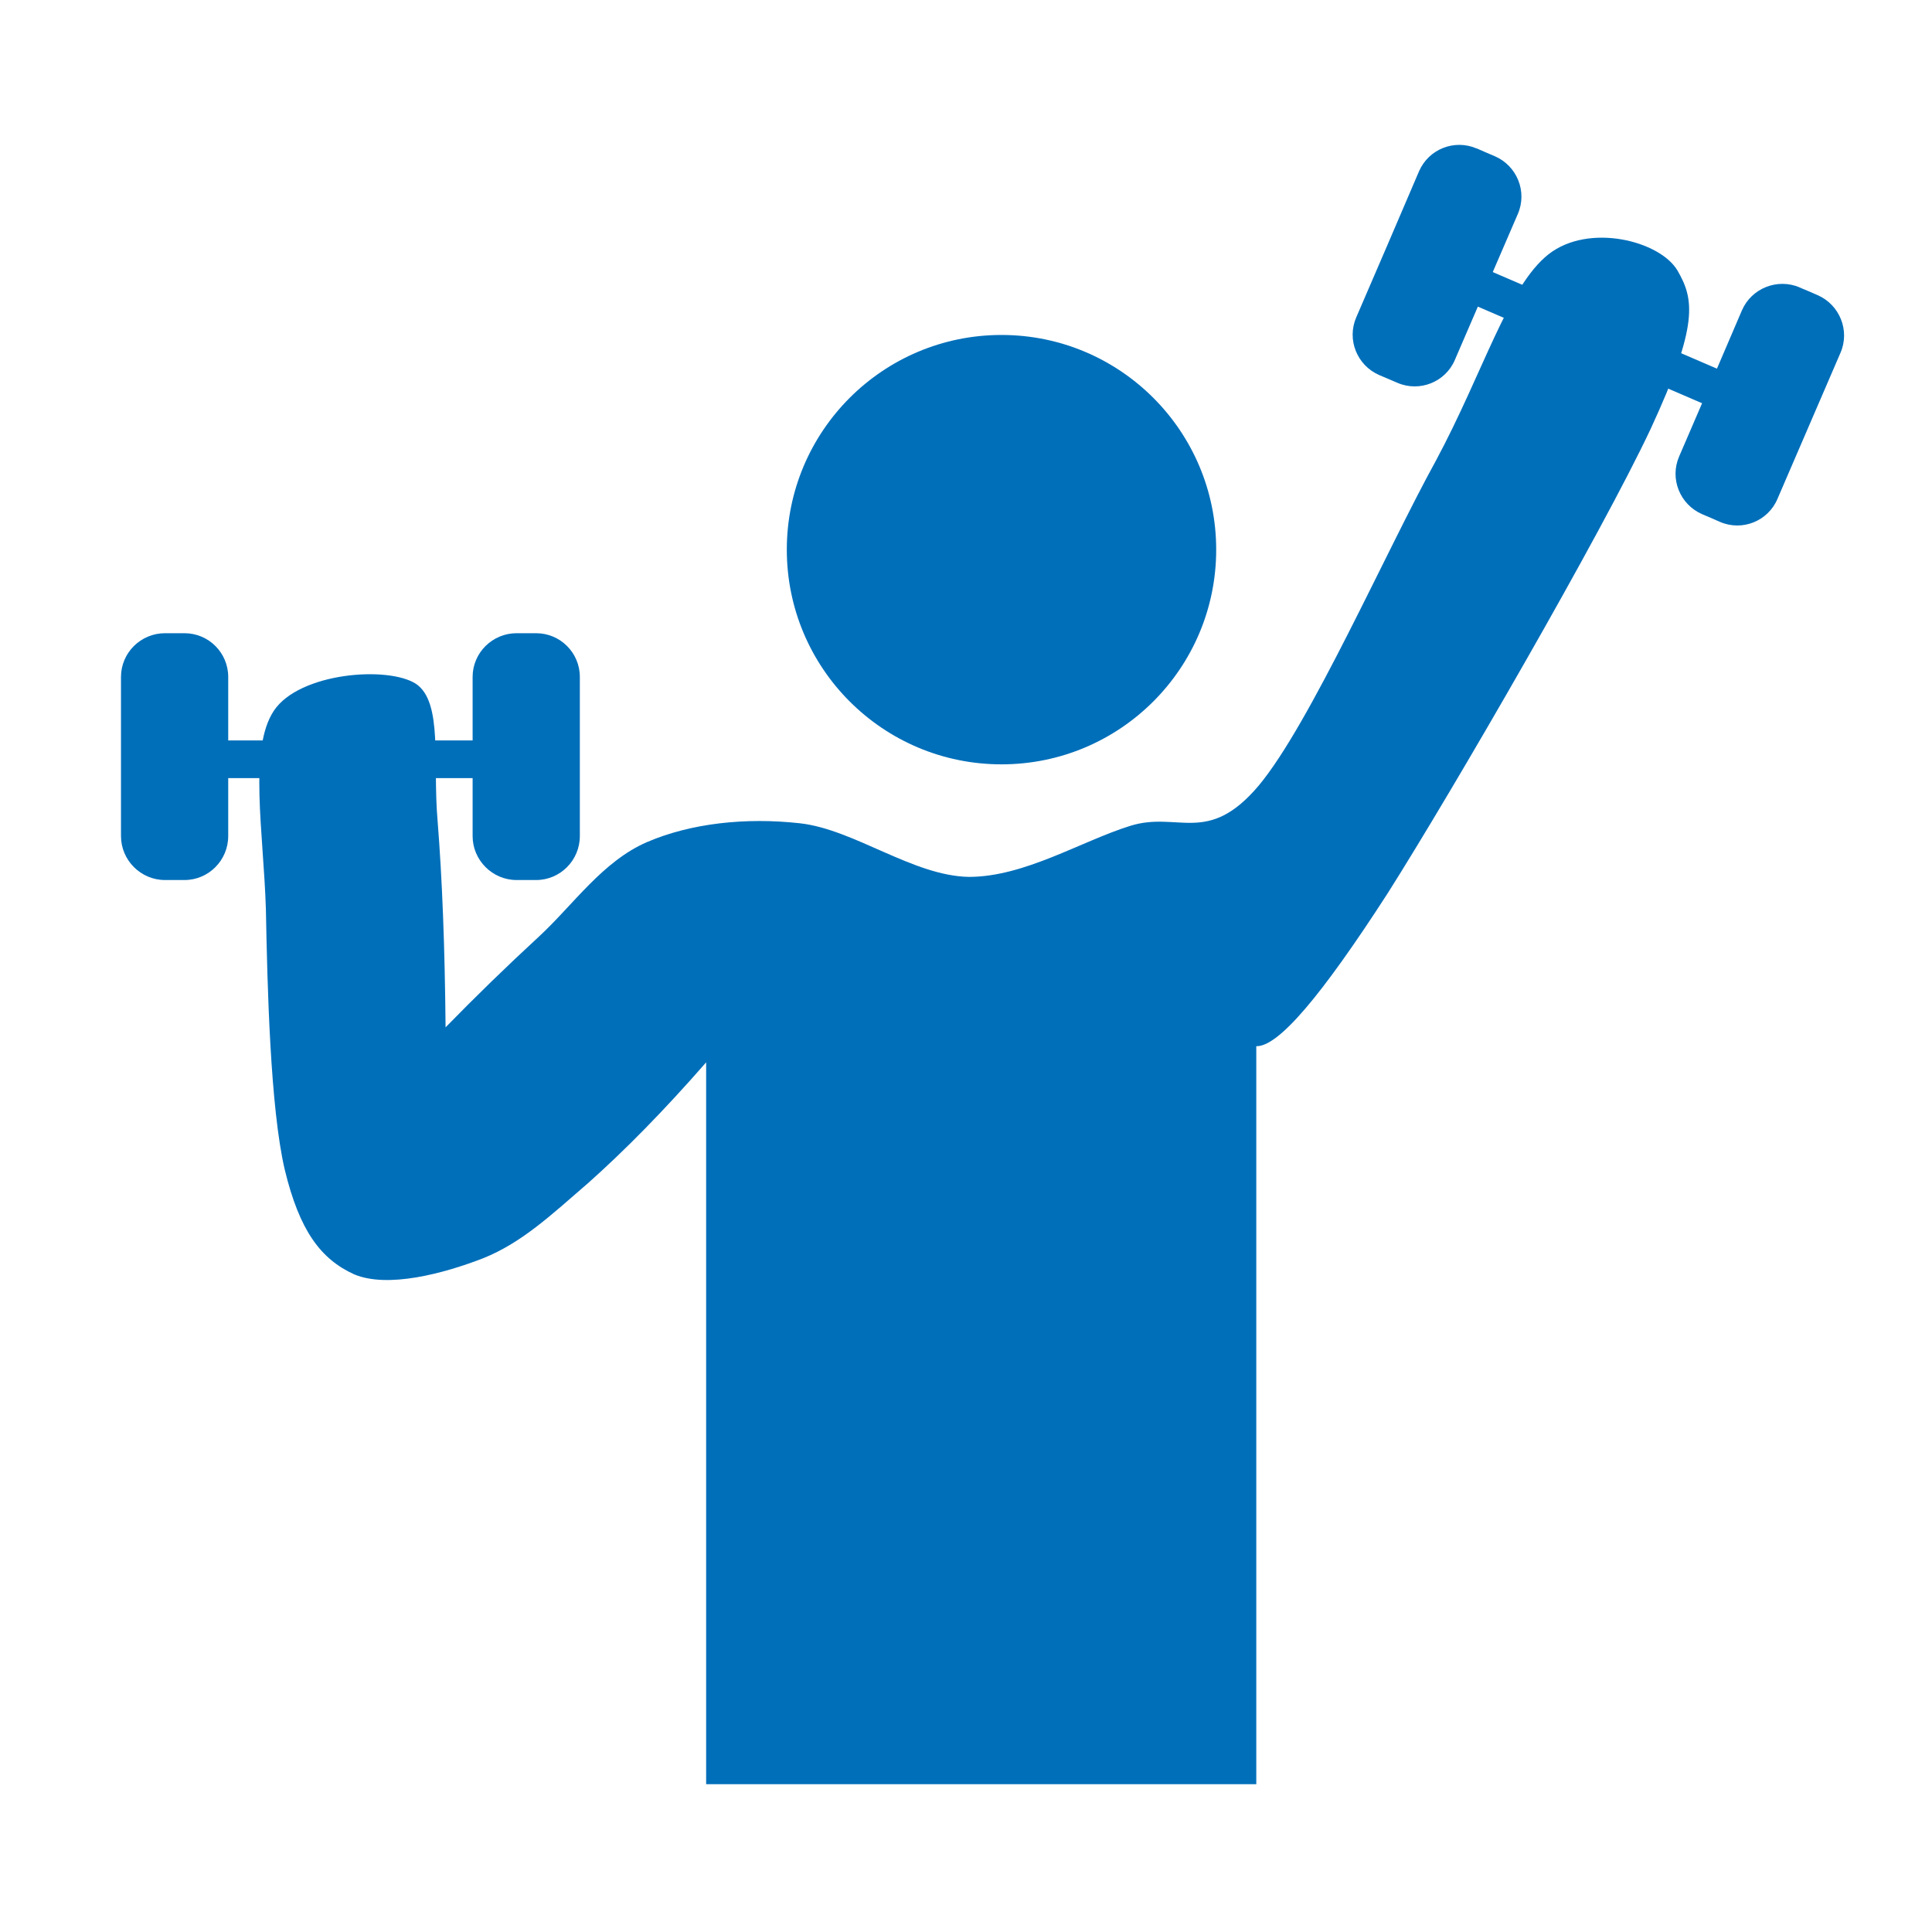
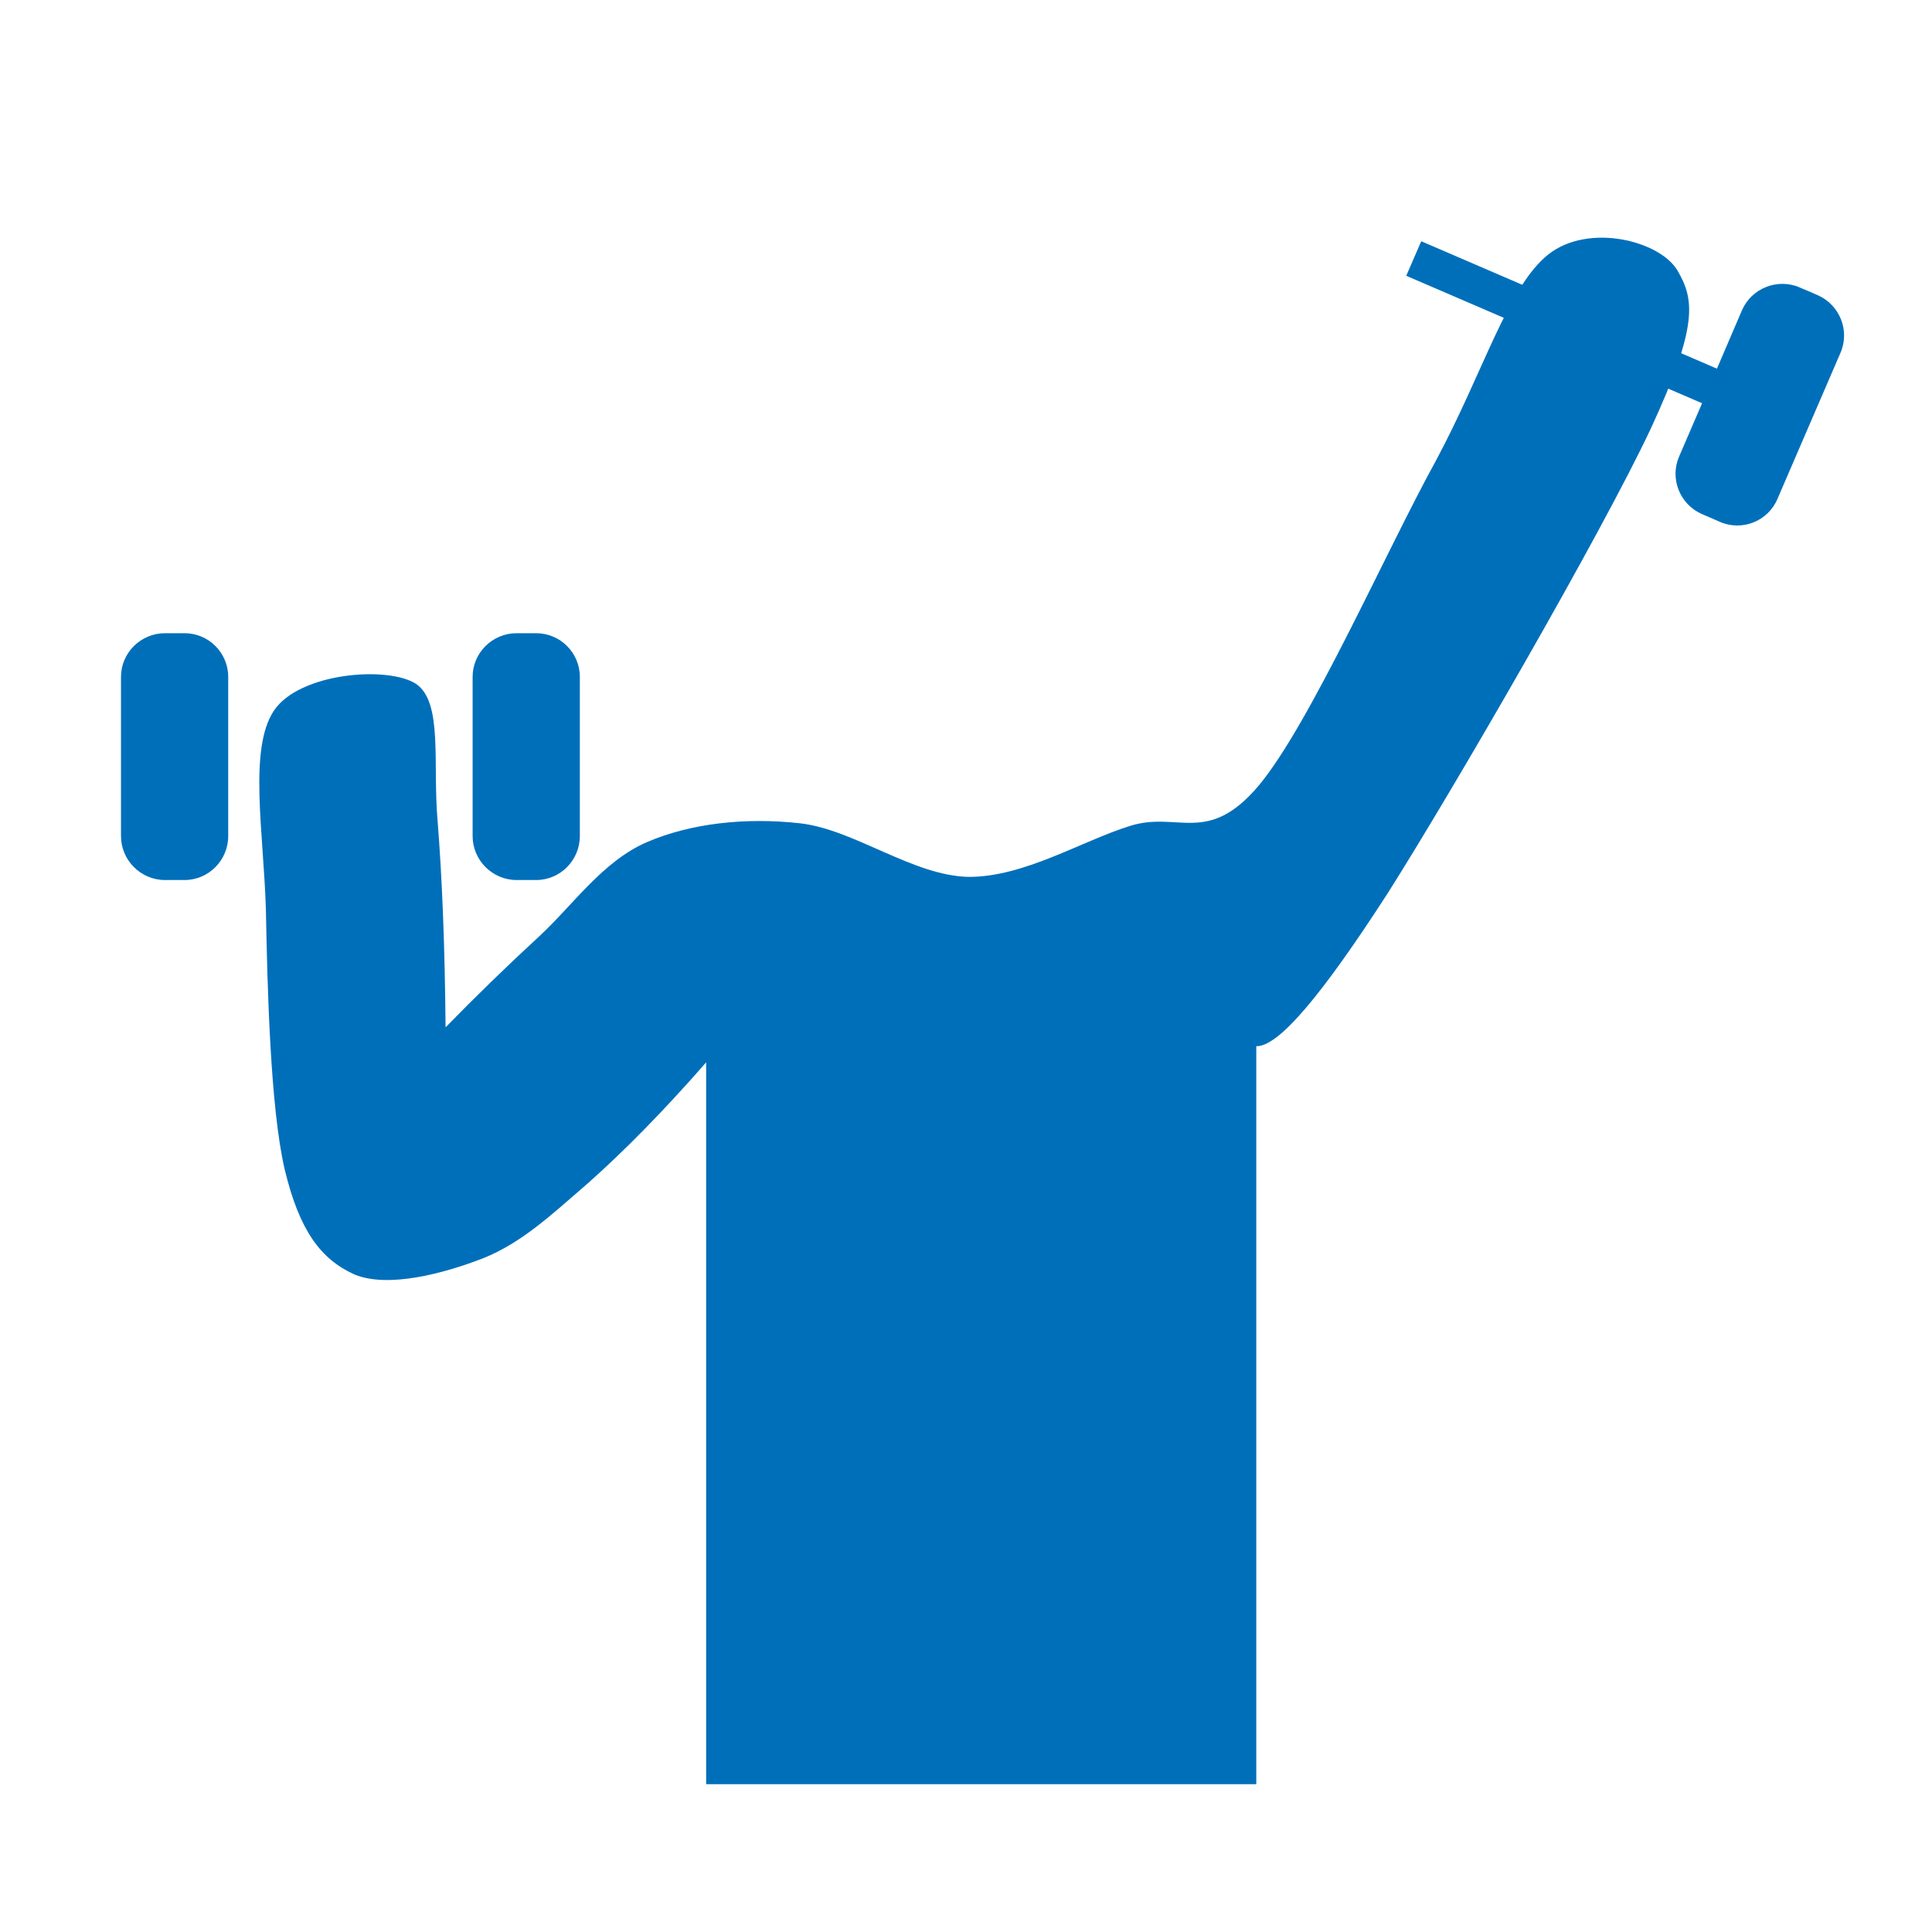
<svg xmlns="http://www.w3.org/2000/svg" id="_レイヤー_2" viewBox="0 0 80 80">
  <defs>
    <style>.cls-1{fill:#006fba;fill-rule:evenodd;stroke-width:0}</style>
  </defs>
  <g id="_レイヤー_1-2">
    <g id="benefit1">
      <g id="g3079">
        <path id="path109" class="cls-1" d="M29.24 73.89v-29.9c-1.73 1.98-3.36 3.64-4.9 5.01-1.55 1.34-2.74 2.46-4.33 3.1-1.65.64-3.95 1.25-5.34.67-1.39-.63-2.27-1.81-2.88-4.34-.6-2.57-.72-7.58-.78-10.78-.1-3.22-.72-6.64.33-8.22 1.05-1.58 4.73-1.87 5.89-1.11 1.12.77.68 3.28.89 5.67.19 2.4.3 5.19.33 8.55 1.22-1.25 2.49-2.49 3.89-3.78 1.4-1.3 2.62-3.1 4.45-3.89 1.81-.78 4.08-1.03 6.33-.78s4.68 2.18 7 2.22c2.3 0 4.63-1.47 6.67-2.11 1.99-.63 3.21.84 5.33-1.67 2.13-2.55 5.3-9.76 7.33-13.44 1.99-3.71 2.99-7.23 4.67-8.56 1.67-1.31 4.61-.56 5.34.67.69 1.19.89 2.24-1.11 6.56-2.04 4.34-8.15 14.9-10.89 19.23-2.75 4.26-4.53 6.36-5.44 6.33v30.56H29.24z" />
-         <path id="path111" class="cls-1" d="M41.47 13.87c4.91 0 8.89 3.98 8.89 8.89s-3.98 8.89-8.89 8.89-8.89-3.98-8.89-8.89 3.98-8.89 8.89-8.89" />
-         <path id="path113" class="cls-1" d="M6.24 30.66v1.56H20.8v-1.56H6.24z" />
        <path id="path115" class="cls-1" d="M21.39 26.22c-1 0-1.82.81-1.82 1.81v6.59c0 1 .82 1.82 1.82 1.82h.81c1 0 1.81-.82 1.81-1.82v-6.59c0-1-.81-1.81-1.81-1.81h-.81z" />
        <path id="path117" class="cls-1" d="M6.83 26.22c-1 0-1.82.81-1.82 1.81v6.59c0 1 .82 1.82 1.82 1.82h.81c1 0 1.81-.82 1.81-1.82v-6.59c0-1-.81-1.81-1.81-1.81h-.81z" />
        <path id="path119" class="cls-1" d="M58.85 9.99l-.62 1.43 13.37 5.76.62-1.43-13.37-5.76z" />
        <path id="path121" class="cls-1" d="M74.52 11.9c-.92-.39-1.99.03-2.39.95-.86 2.02-1.73 4.03-2.6 6.05-.4.92.03 1.99.95 2.39.24.1.49.21.74.32.92.4 1.99-.03 2.38-.95.87-2.01 1.74-4.03 2.61-6.05.4-.92-.03-1.99-.95-2.39-.24-.11-.49-.21-.75-.32z" />
-         <path id="path123" class="cls-1" d="M61.15 6.15c-.92-.4-1.99.02-2.39.94-.86 2.02-1.73 4.03-2.6 6.05-.4.92.03 1.99.95 2.39.24.1.49.21.75.32.92.4 1.99-.03 2.38-.94.87-2.02 1.74-4.04 2.61-6.05.4-.92-.03-1.99-.95-2.39-.24-.1-.49-.21-.74-.32z" />
      </g>
    </g>
  </g>
</svg>